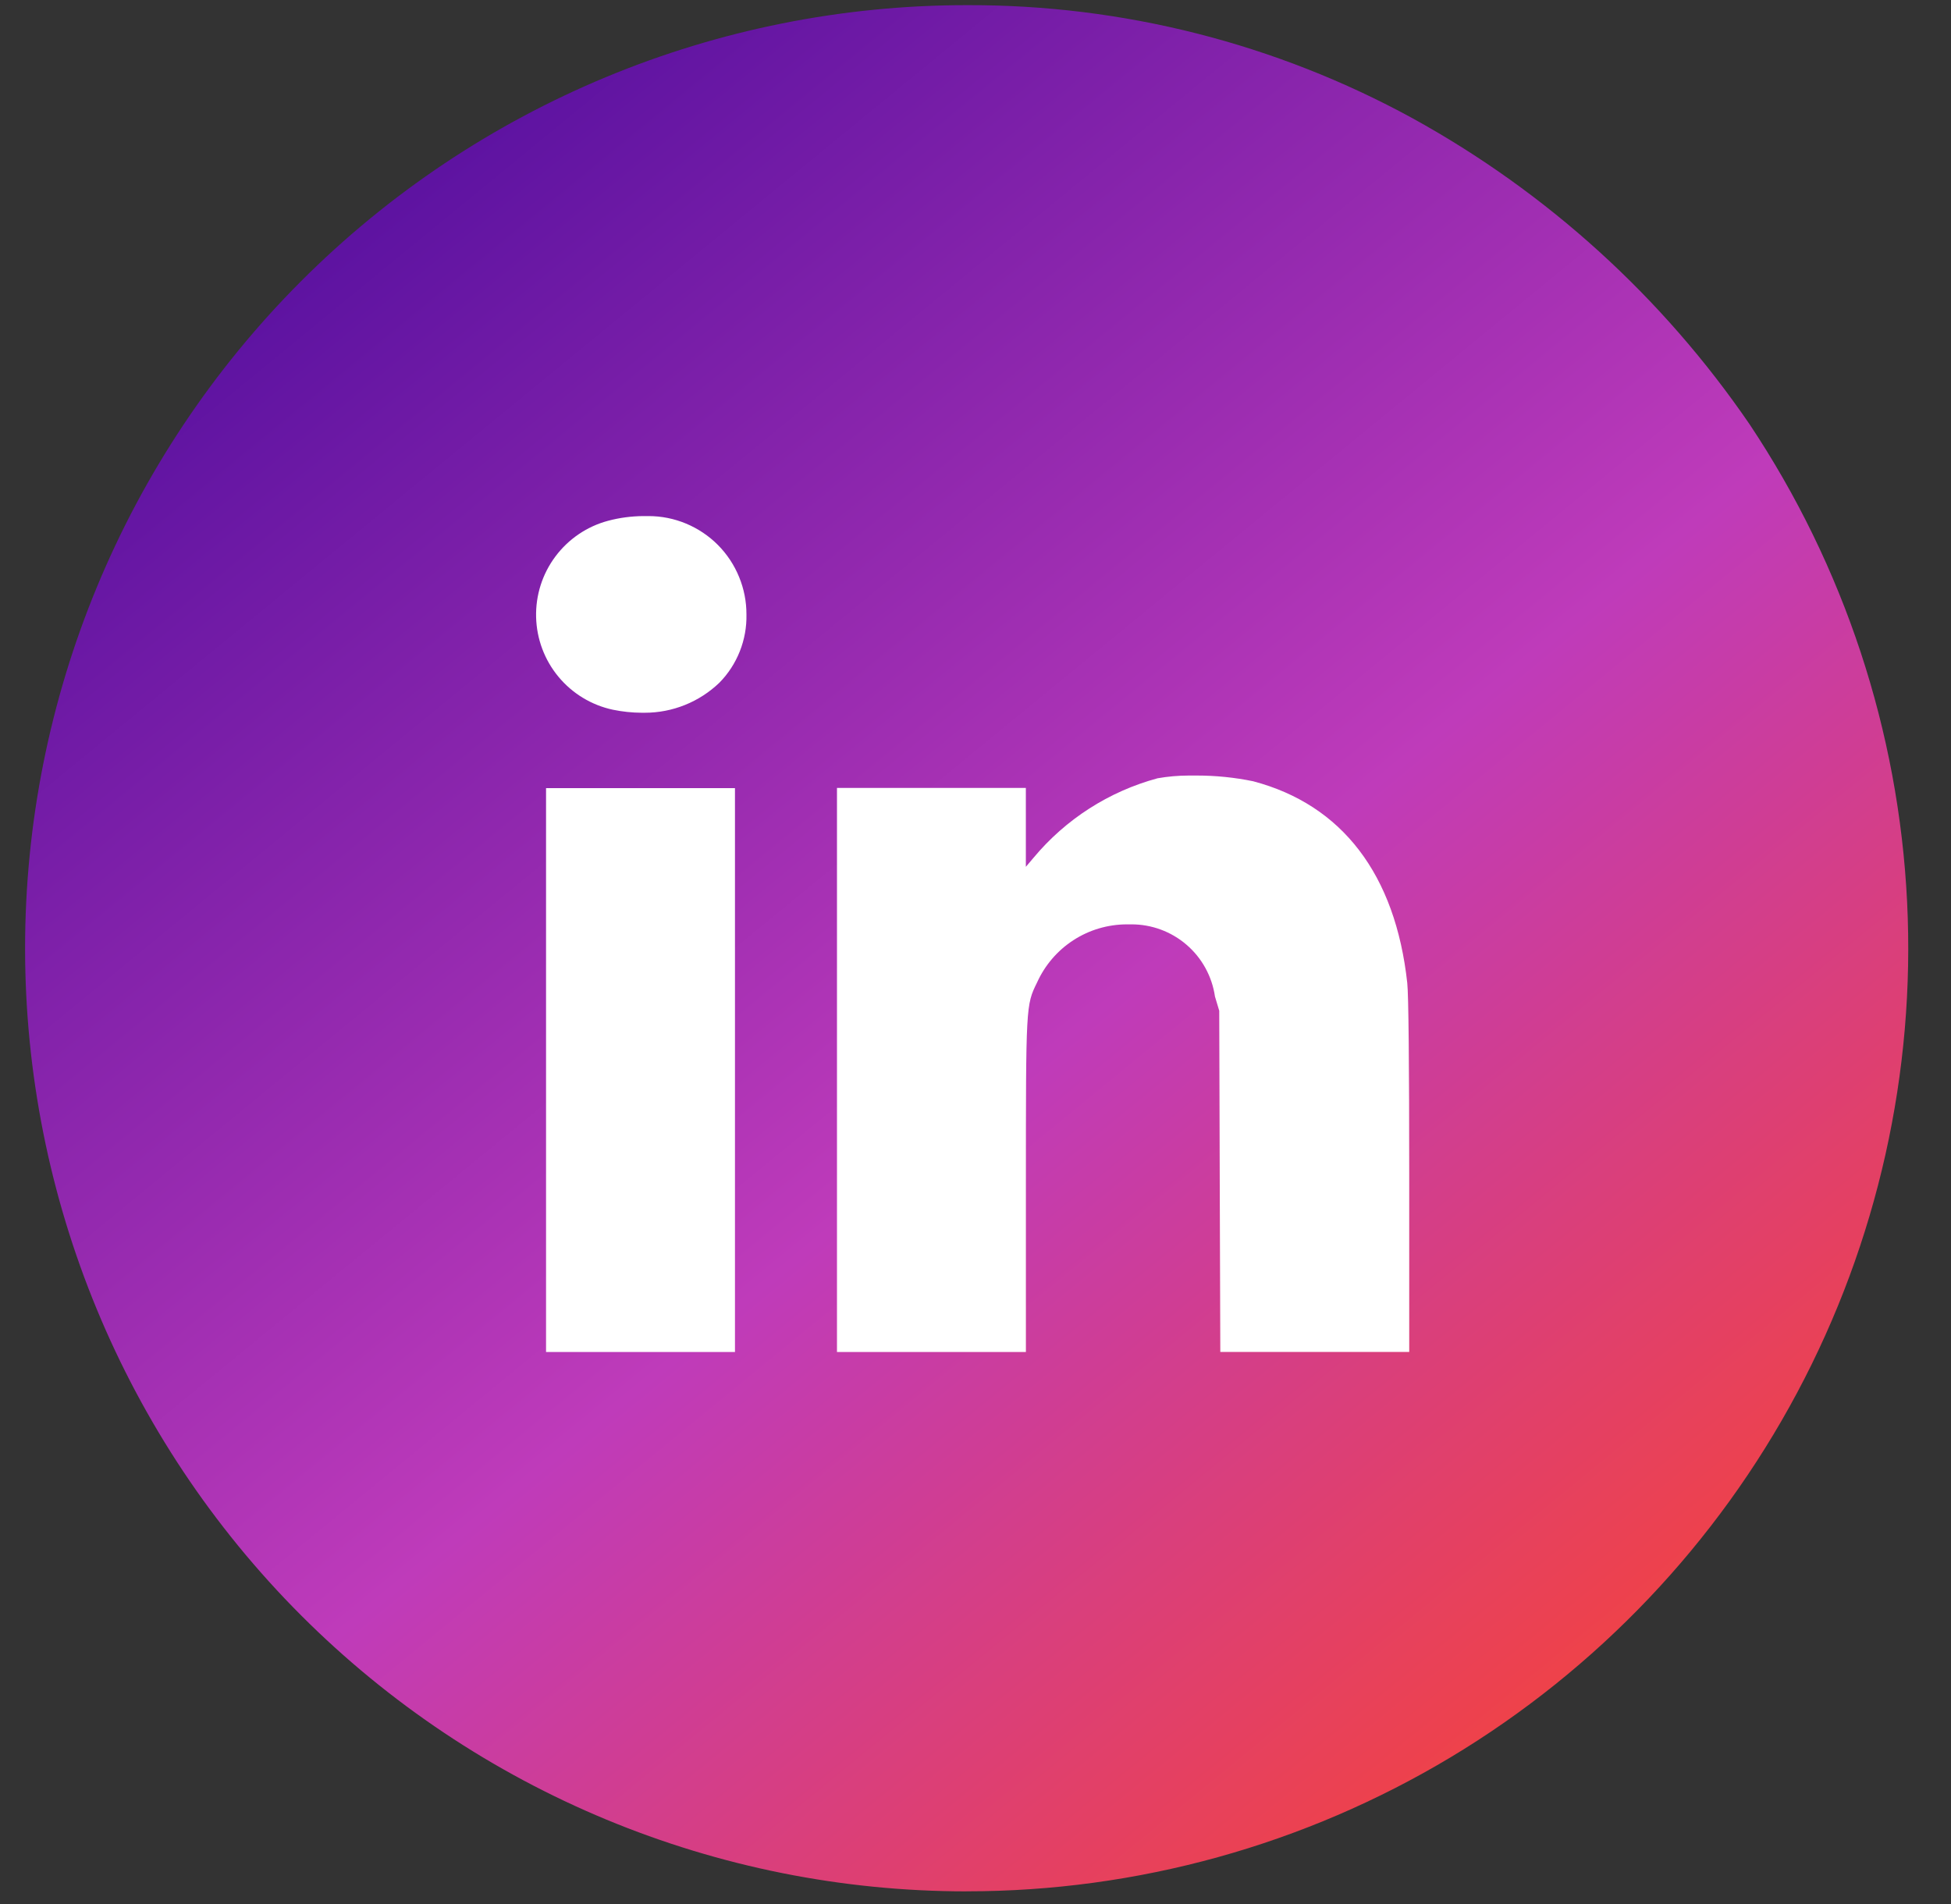
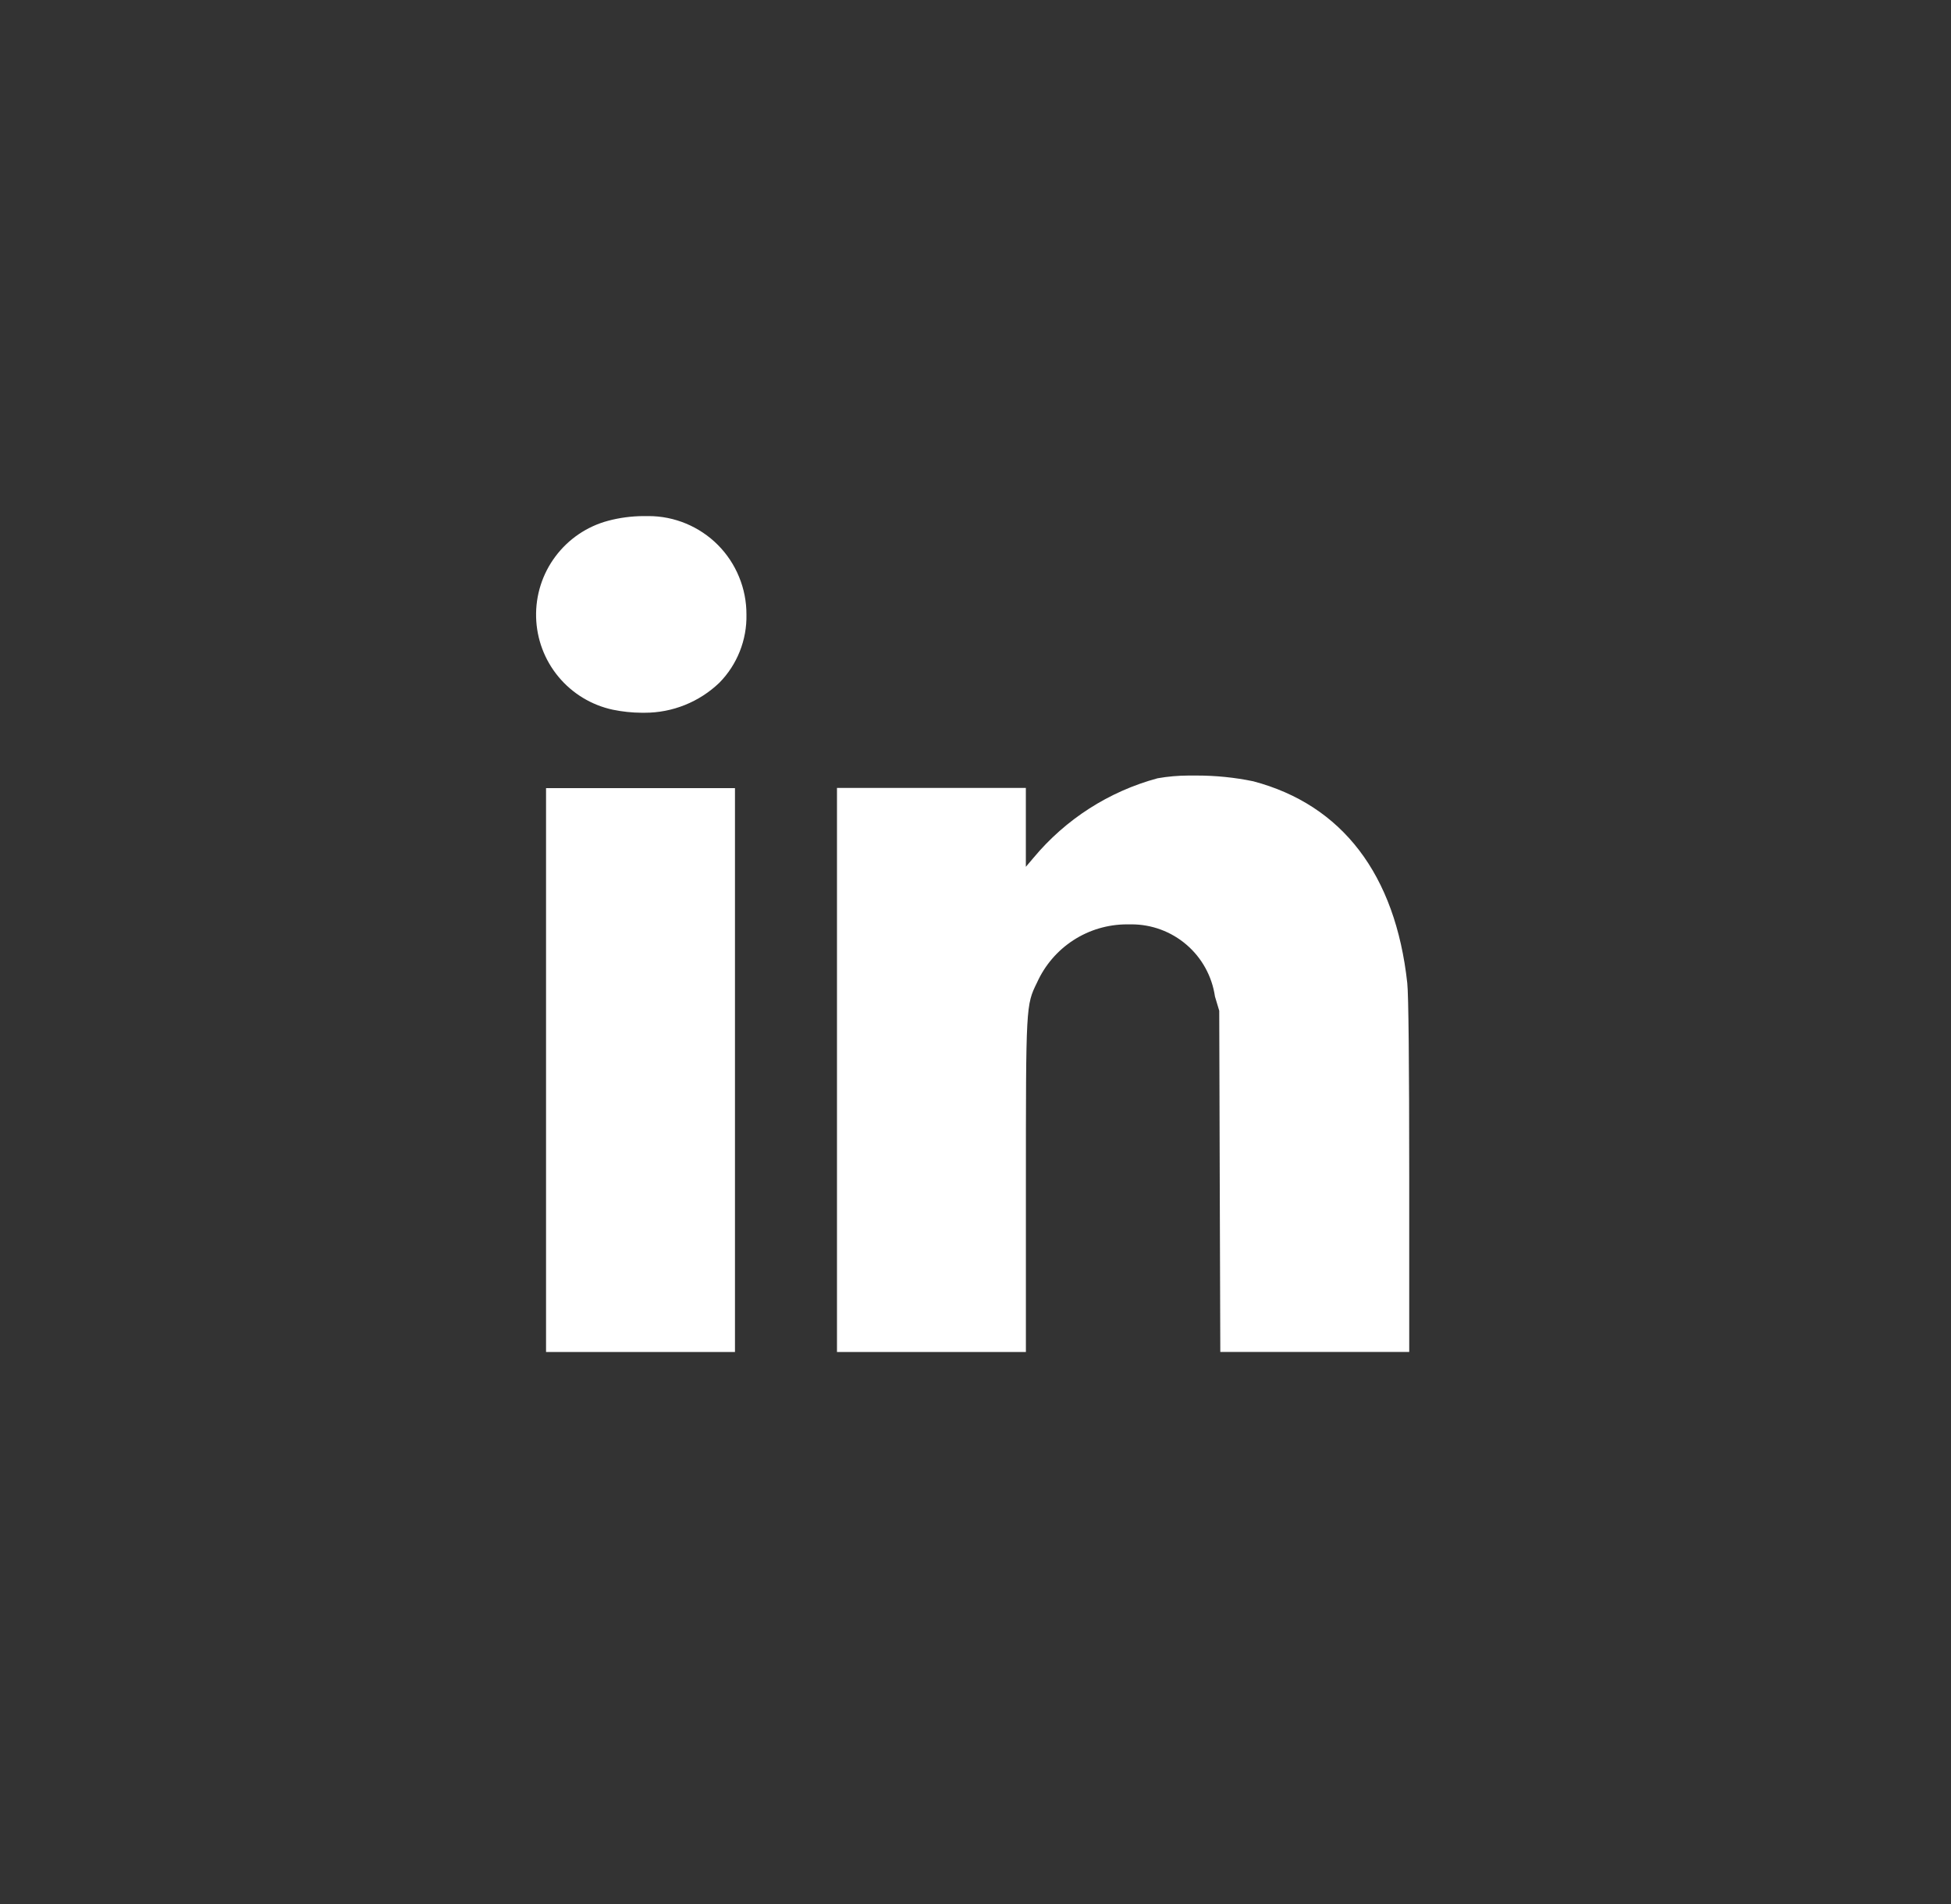
<svg xmlns="http://www.w3.org/2000/svg" width="42" height="41" viewBox="0 0 42 41" fill="none">
  <rect x="0" y="0" width="42" height="41" fill="#333333" stroke="none" />
-   <path d="M20.809 40.72C15.433 40.72 10.278 38.581 6.477 34.773C2.676 30.965 0.54 25.801 0.54 20.416C0.54 15.031 2.676 9.866 6.477 6.058C10.278 2.251 15.433 0.111 20.809 0.111C24.163 0.099 27.465 0.936 30.408 2.546C33.307 4.142 35.791 6.397 37.661 9.13C39.701 12.188 40.874 15.742 41.055 19.415C41.236 23.088 40.418 26.741 38.687 29.985C36.957 33.228 34.38 35.94 31.232 37.831C28.083 39.721 24.481 40.72 20.81 40.719L20.809 40.72Z" fill="url(#paint0_linear_497_252)" />
  <path d="M22.084 29.108H18.018V16.964H22.084V18.662L22.247 18.47C22.94 17.637 23.873 17.039 24.919 16.756C25.14 16.717 25.363 16.698 25.587 16.697H25.765C26.172 16.697 26.578 16.738 26.977 16.82C28.894 17.326 30.041 18.829 30.295 21.166C30.322 21.404 30.337 22.92 30.337 25.326V29.106H26.27L26.258 25.433L26.247 21.761L26.155 21.454C26.092 21.021 25.875 20.625 25.543 20.34C25.212 20.055 24.789 19.899 24.352 19.901H24.257C23.849 19.902 23.449 20.02 23.107 20.242C22.764 20.464 22.493 20.781 22.325 21.153C22.085 21.641 22.085 21.641 22.085 25.568V29.103L22.084 29.108ZM15.825 29.108H11.755V16.968H15.822V29.111L15.825 29.108ZM13.877 15.345H13.815C13.607 15.344 13.398 15.322 13.194 15.28C12.735 15.182 12.322 14.932 12.022 14.57C11.722 14.209 11.553 13.757 11.541 13.287C11.529 12.817 11.675 12.356 11.957 11.98C12.238 11.604 12.637 11.333 13.091 11.212C13.338 11.146 13.593 11.113 13.849 11.111H13.962C14.239 11.111 14.514 11.166 14.77 11.273C15.026 11.38 15.259 11.536 15.454 11.732C15.65 11.929 15.805 12.163 15.91 12.42C16.016 12.677 16.07 12.952 16.069 13.23C16.075 13.501 16.026 13.771 15.926 14.023C15.826 14.275 15.677 14.505 15.487 14.698C15.054 15.114 14.477 15.346 13.877 15.345Z" fill="white" />
  <defs>
    <linearGradient id="paint0_linear_497_252" x1="41.08" y1="37.859" x2="10.882" y2="1.041" gradientUnits="userSpaceOnUse">
      <stop stop-color="#FF4423" />
      <stop offset="0.493" stop-color="#BF3BBA" />
      <stop offset="1" stop-color="#5911A0" />
    </linearGradient>
  </defs>
</svg>